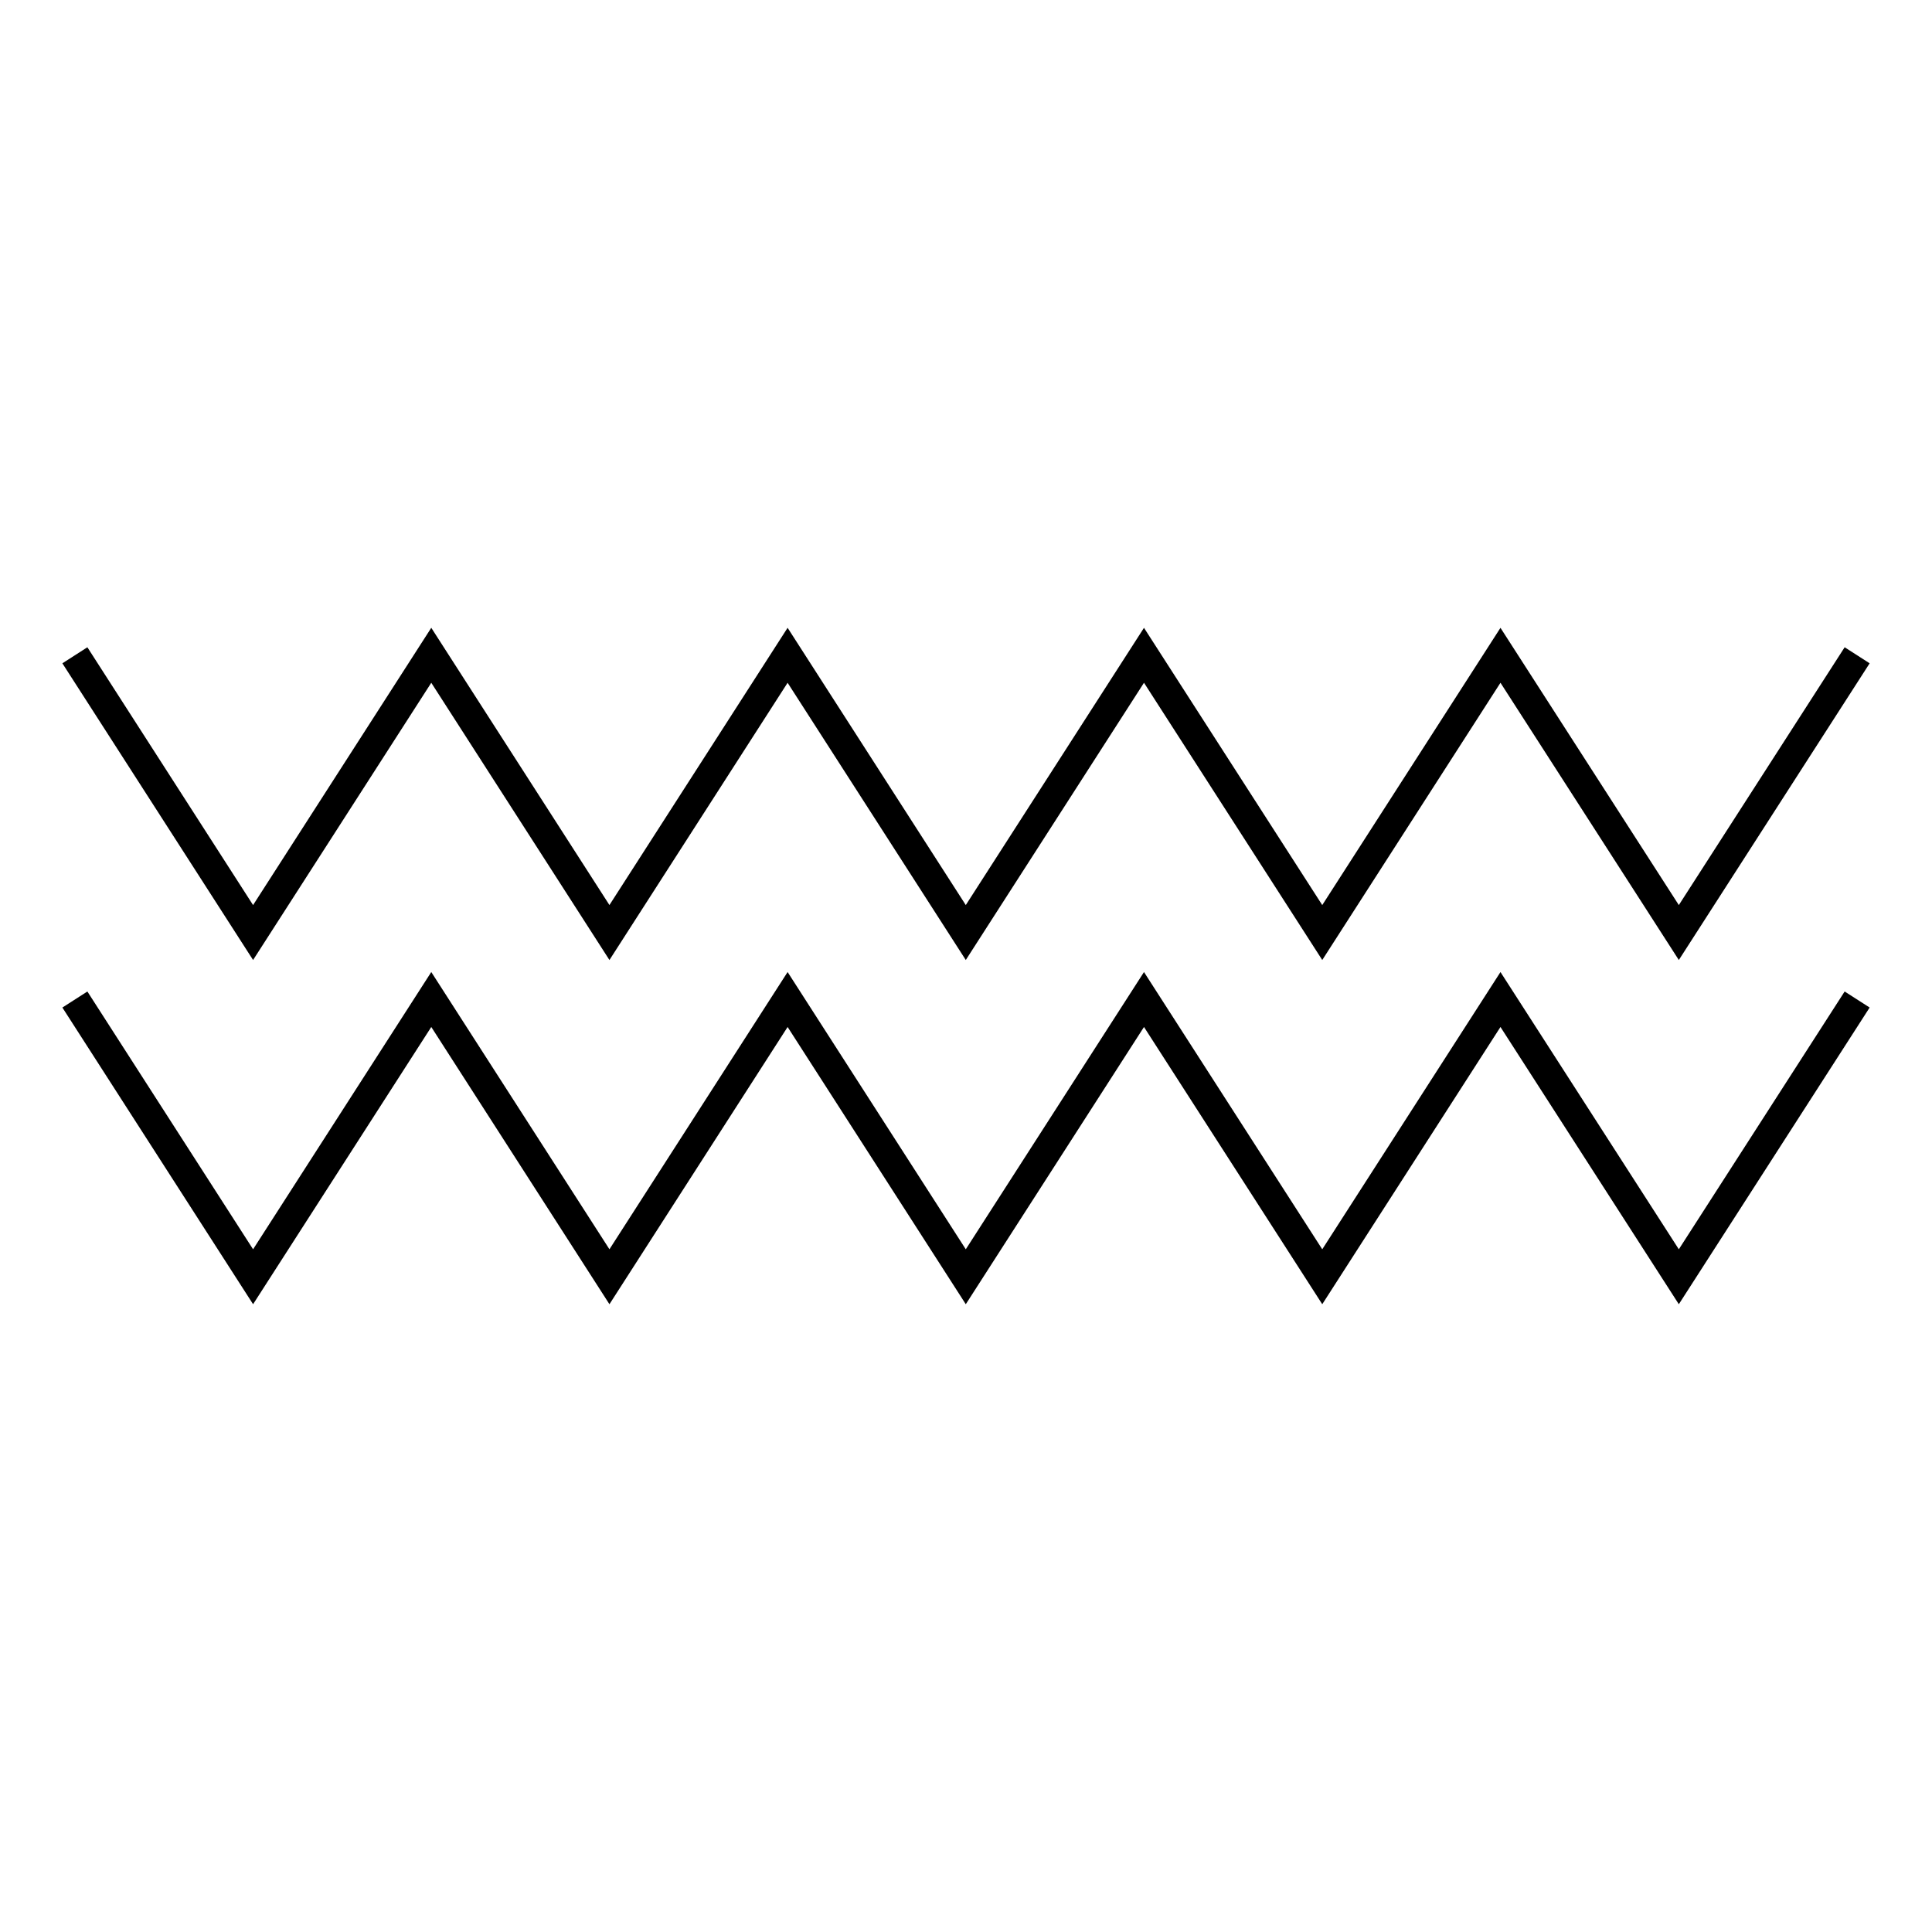
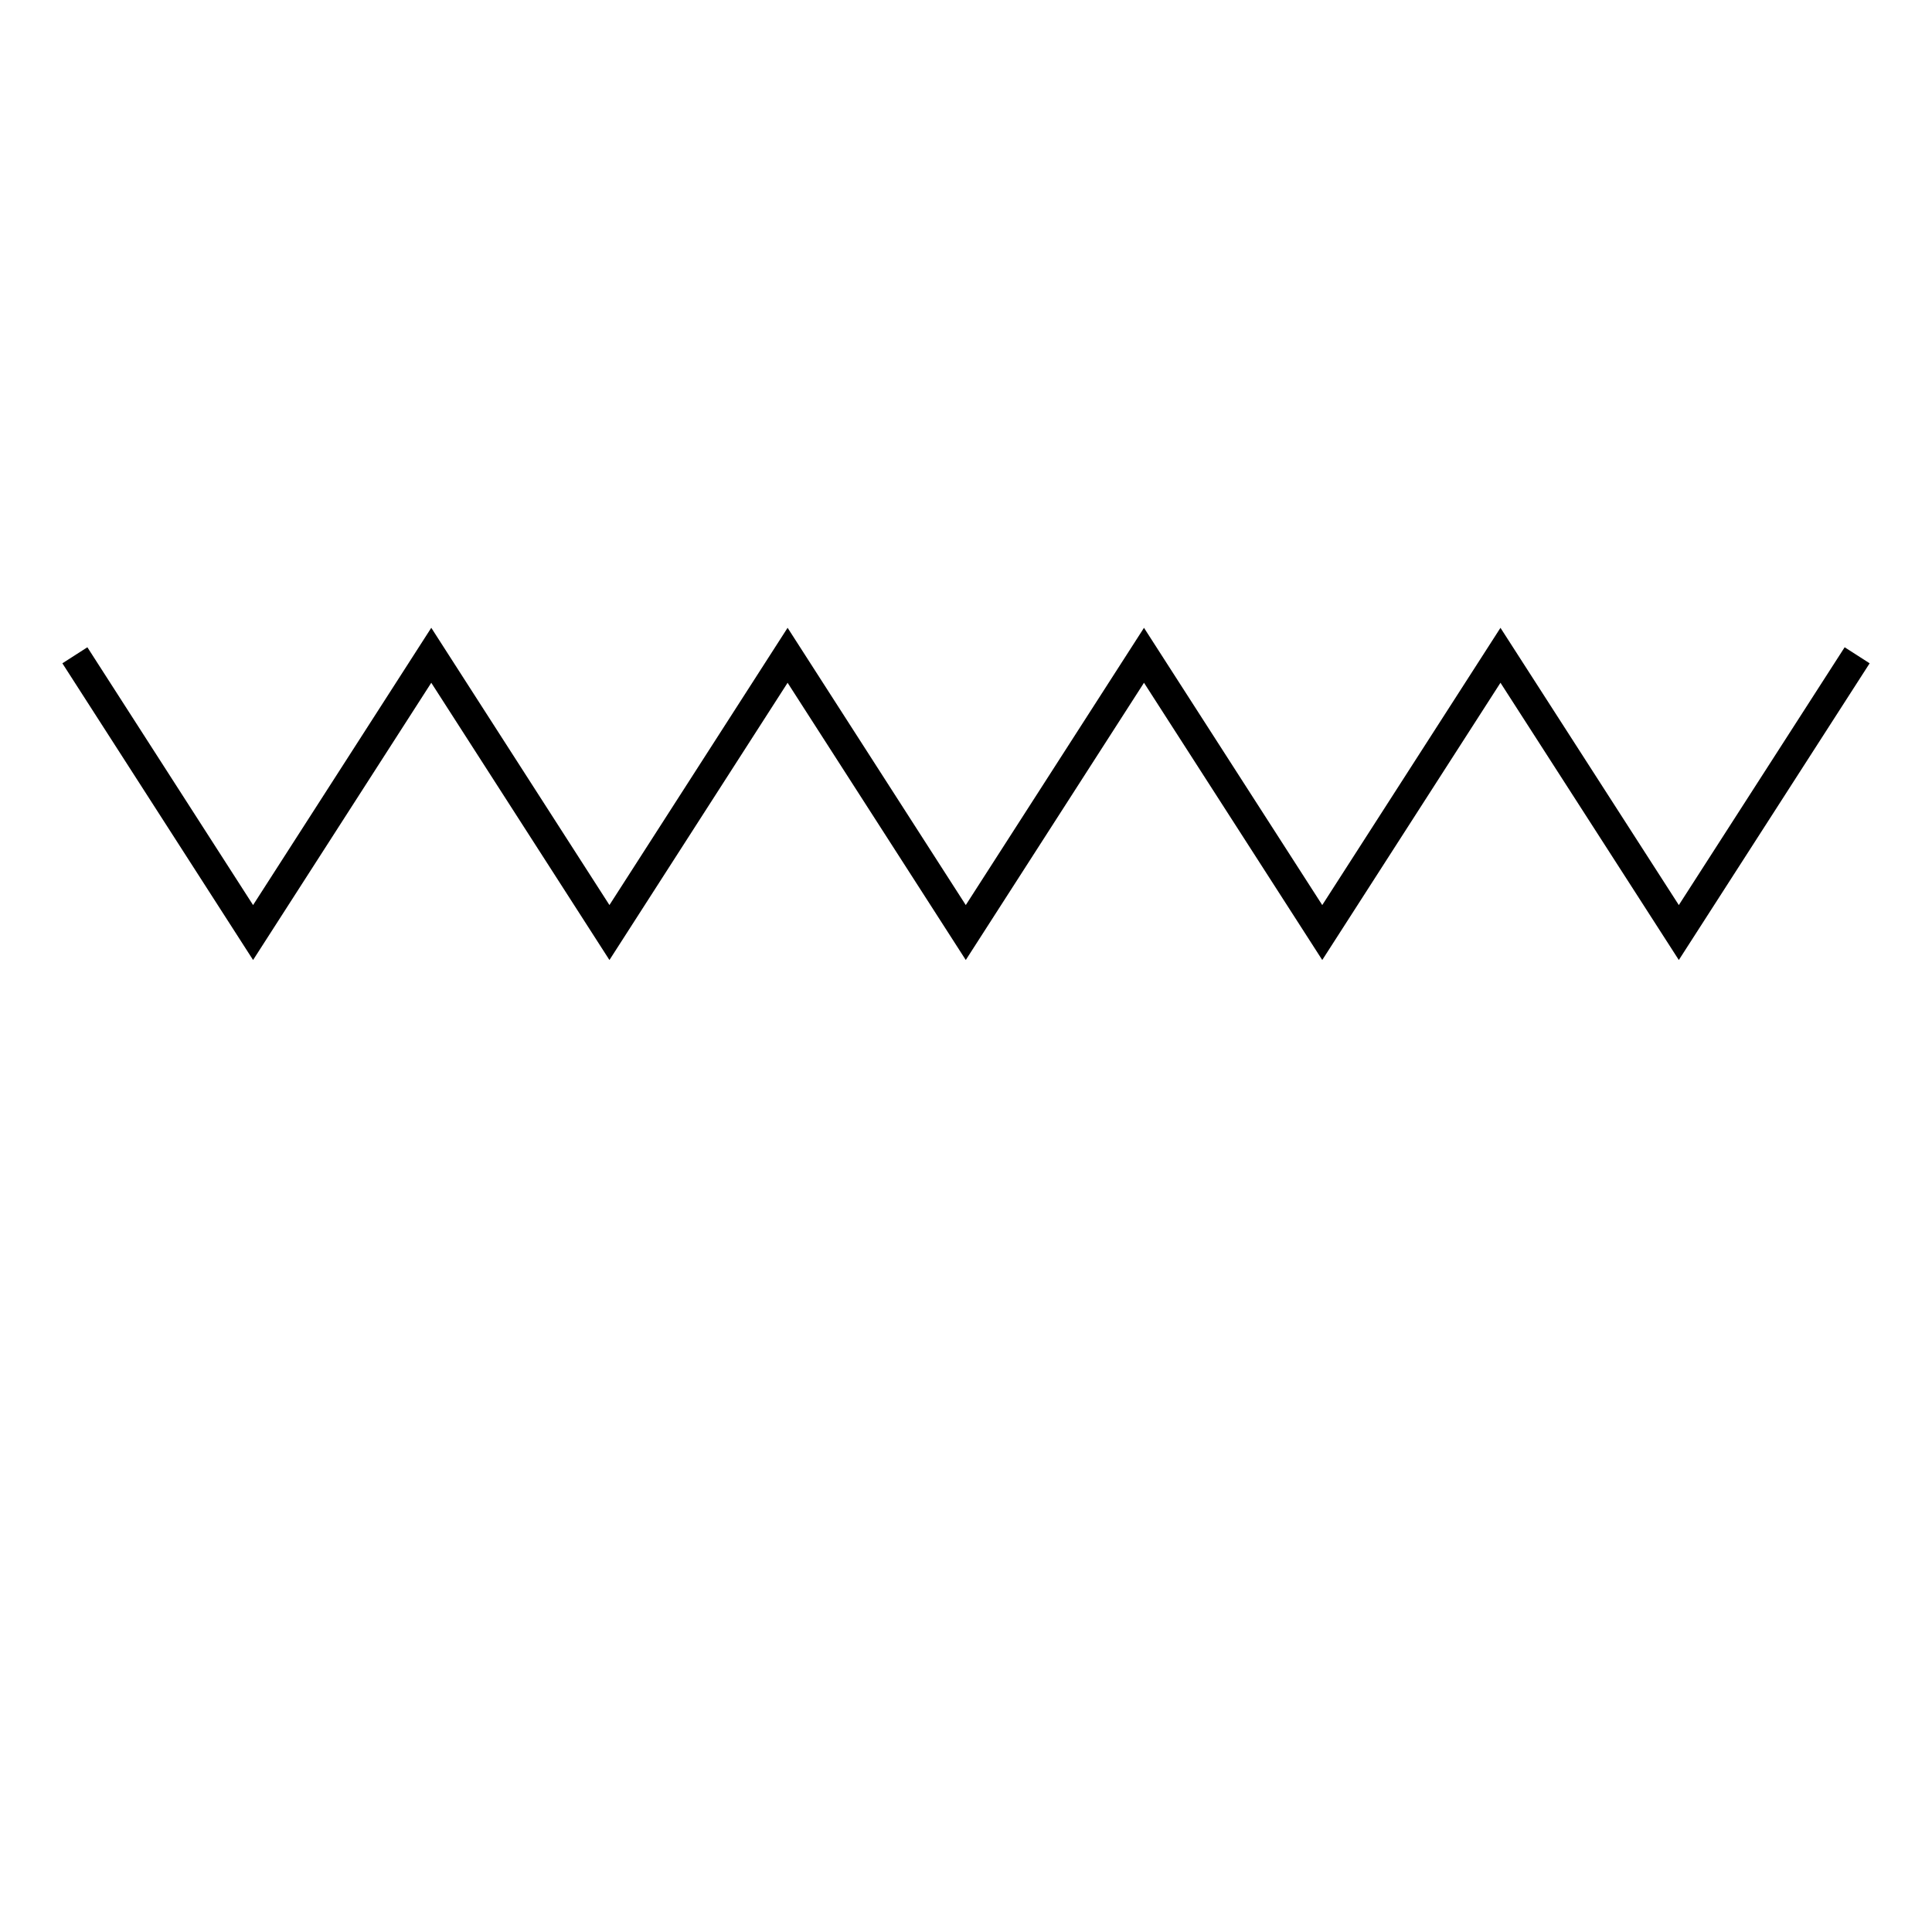
<svg xmlns="http://www.w3.org/2000/svg" fill="#000000" width="800px" height="800px" version="1.1" viewBox="144 144 512 512">
  <g>
-     <path d="m447.17 416.16 47.242 73.473 47.23-73.473 47.266 73.473 50.57-78.625-6.625-4.25-43.945 68.316-47.266-73.473-47.23 73.473-47.242-73.473-47.227 73.473-47.219-73.477-47.215 73.473-47.215-73.473-47.223 73.477-43.914-68.316-6.625 4.25 50.539 78.625 47.223-73.473 47.215 73.473 47.215-73.473 47.219 73.473z" />
    <path d="m541.64 310.38-47.23 73.473-47.242-73.473-47.227 73.473-47.219-73.48-47.215 73.473-47.215-73.473-47.223 73.48-43.914-68.32-6.625 4.25 50.539 78.629 47.223-73.469 47.215 73.473 47.215-73.473 47.219 73.469 47.227-73.473 47.242 73.473 47.23-73.473 47.266 73.473 50.57-78.629-6.625-4.25-43.945 68.32z" />
  </g>
</svg>